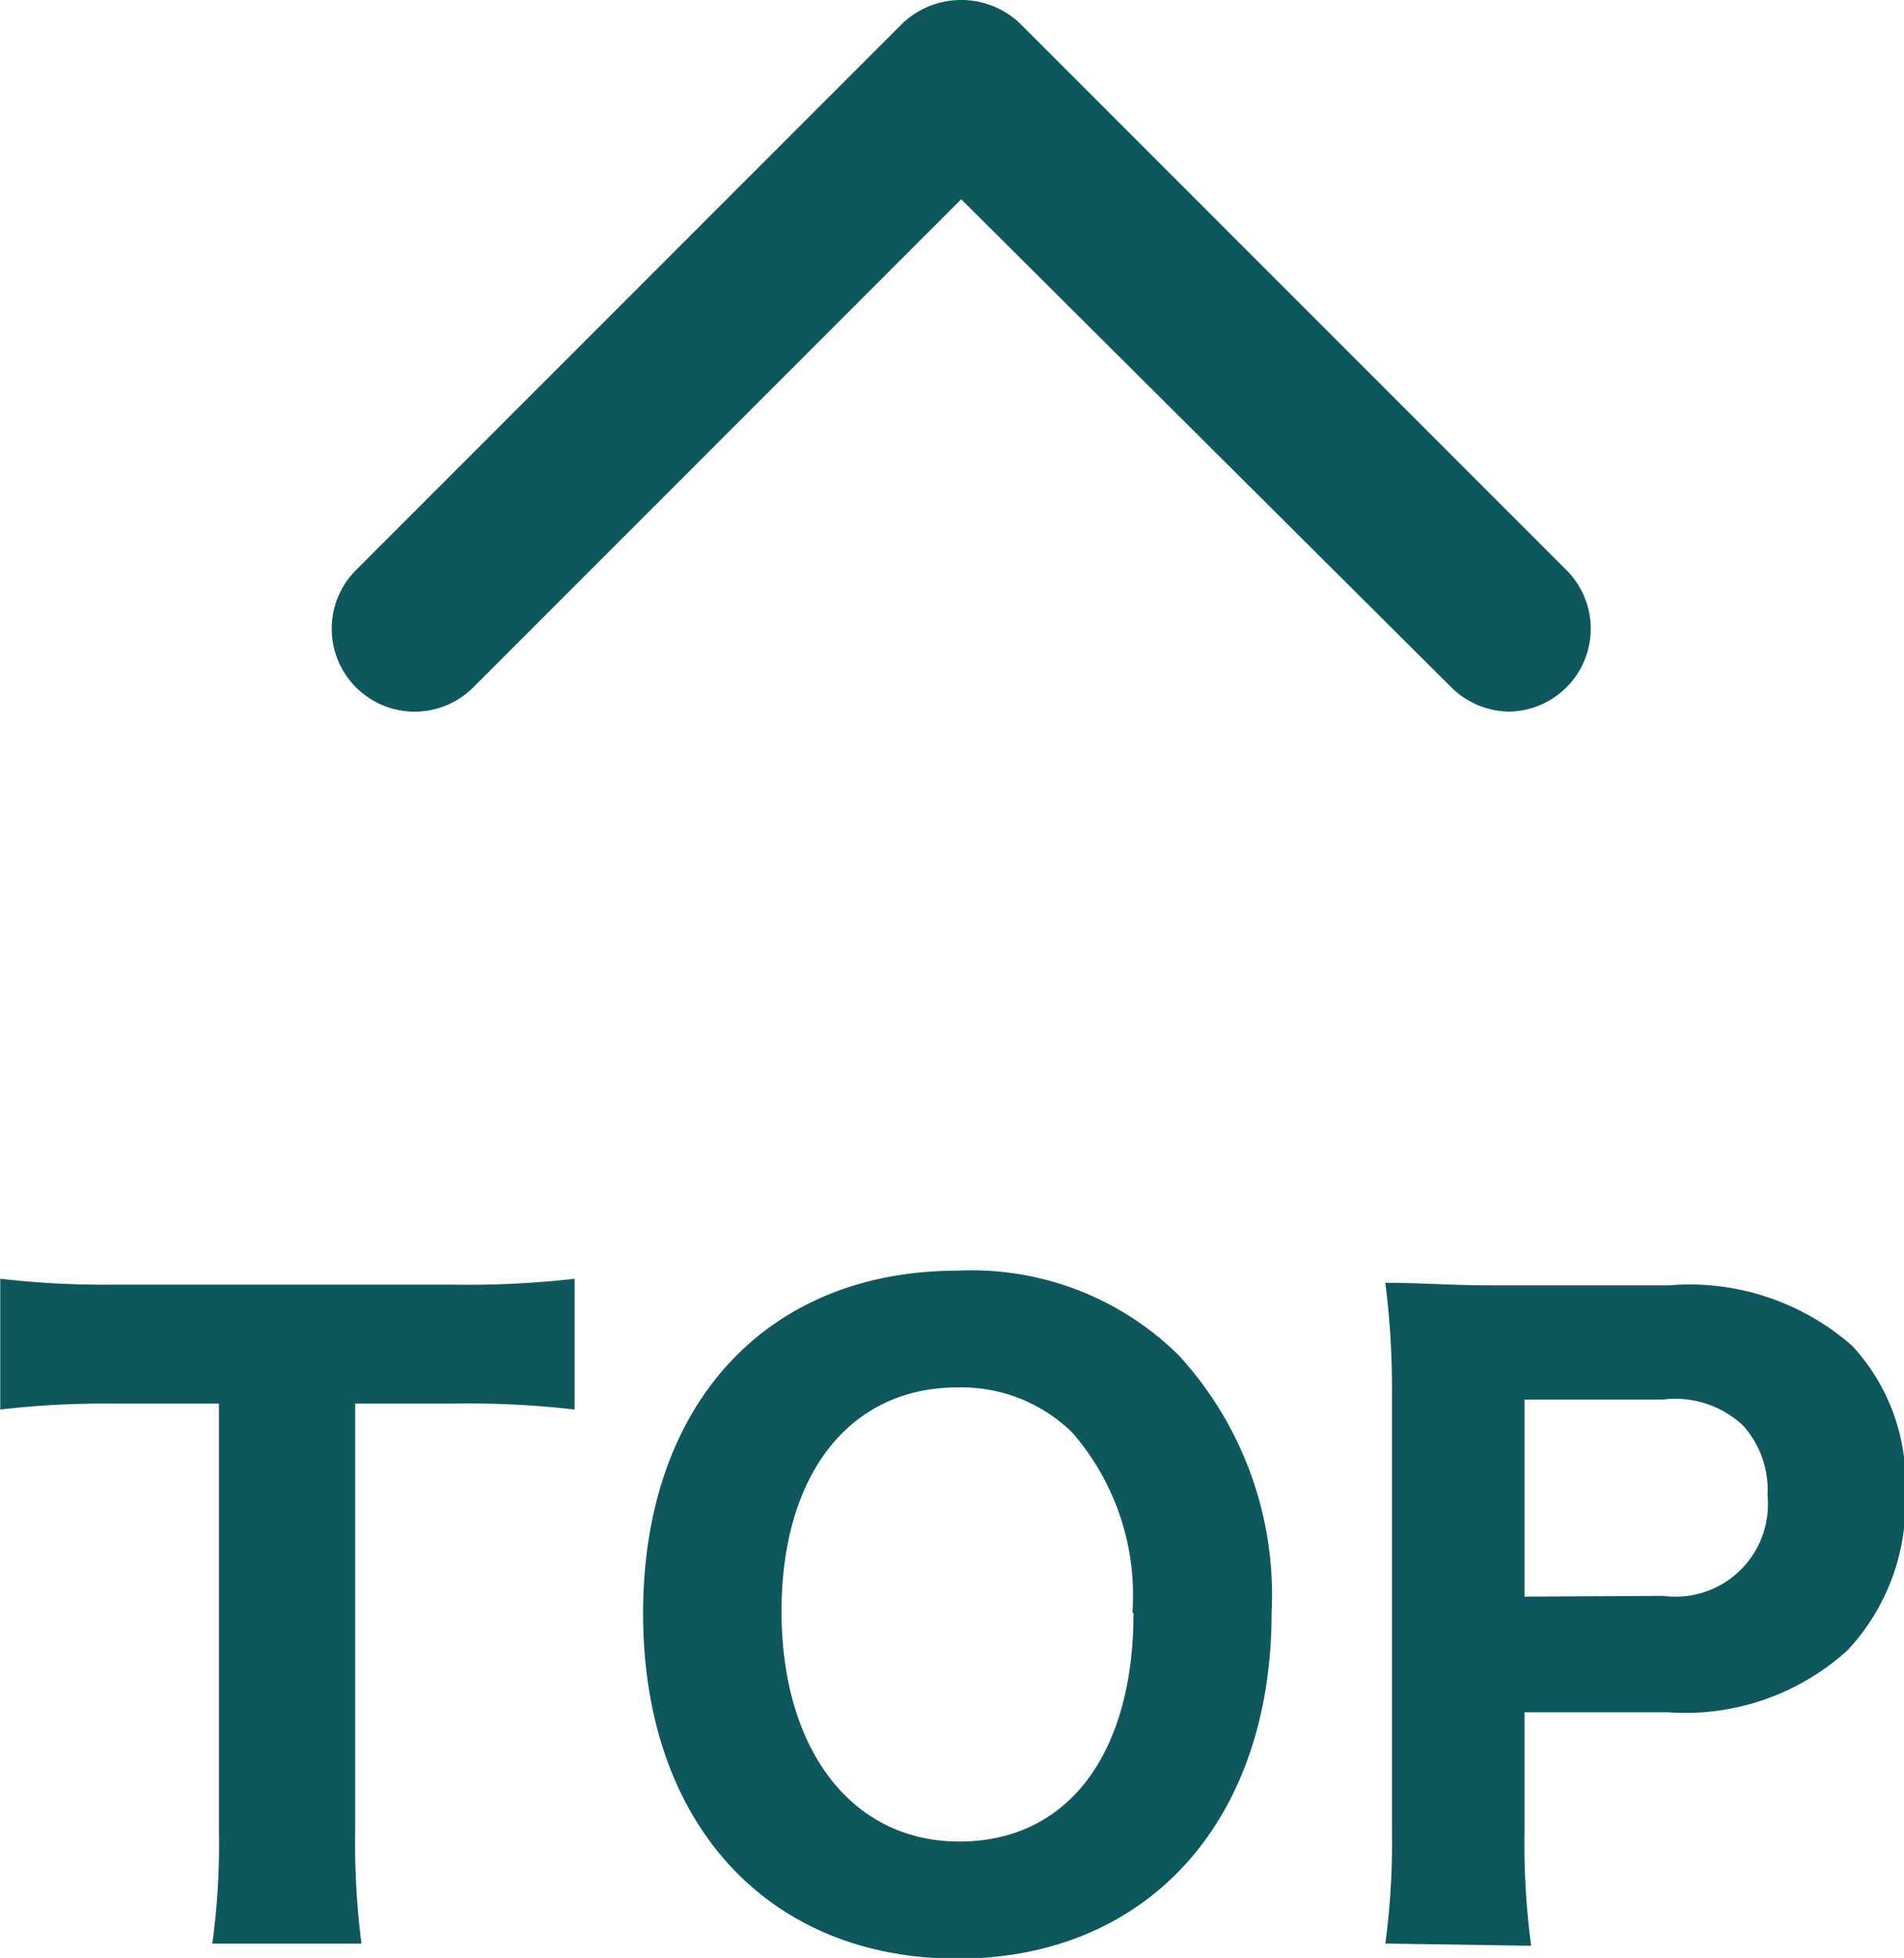
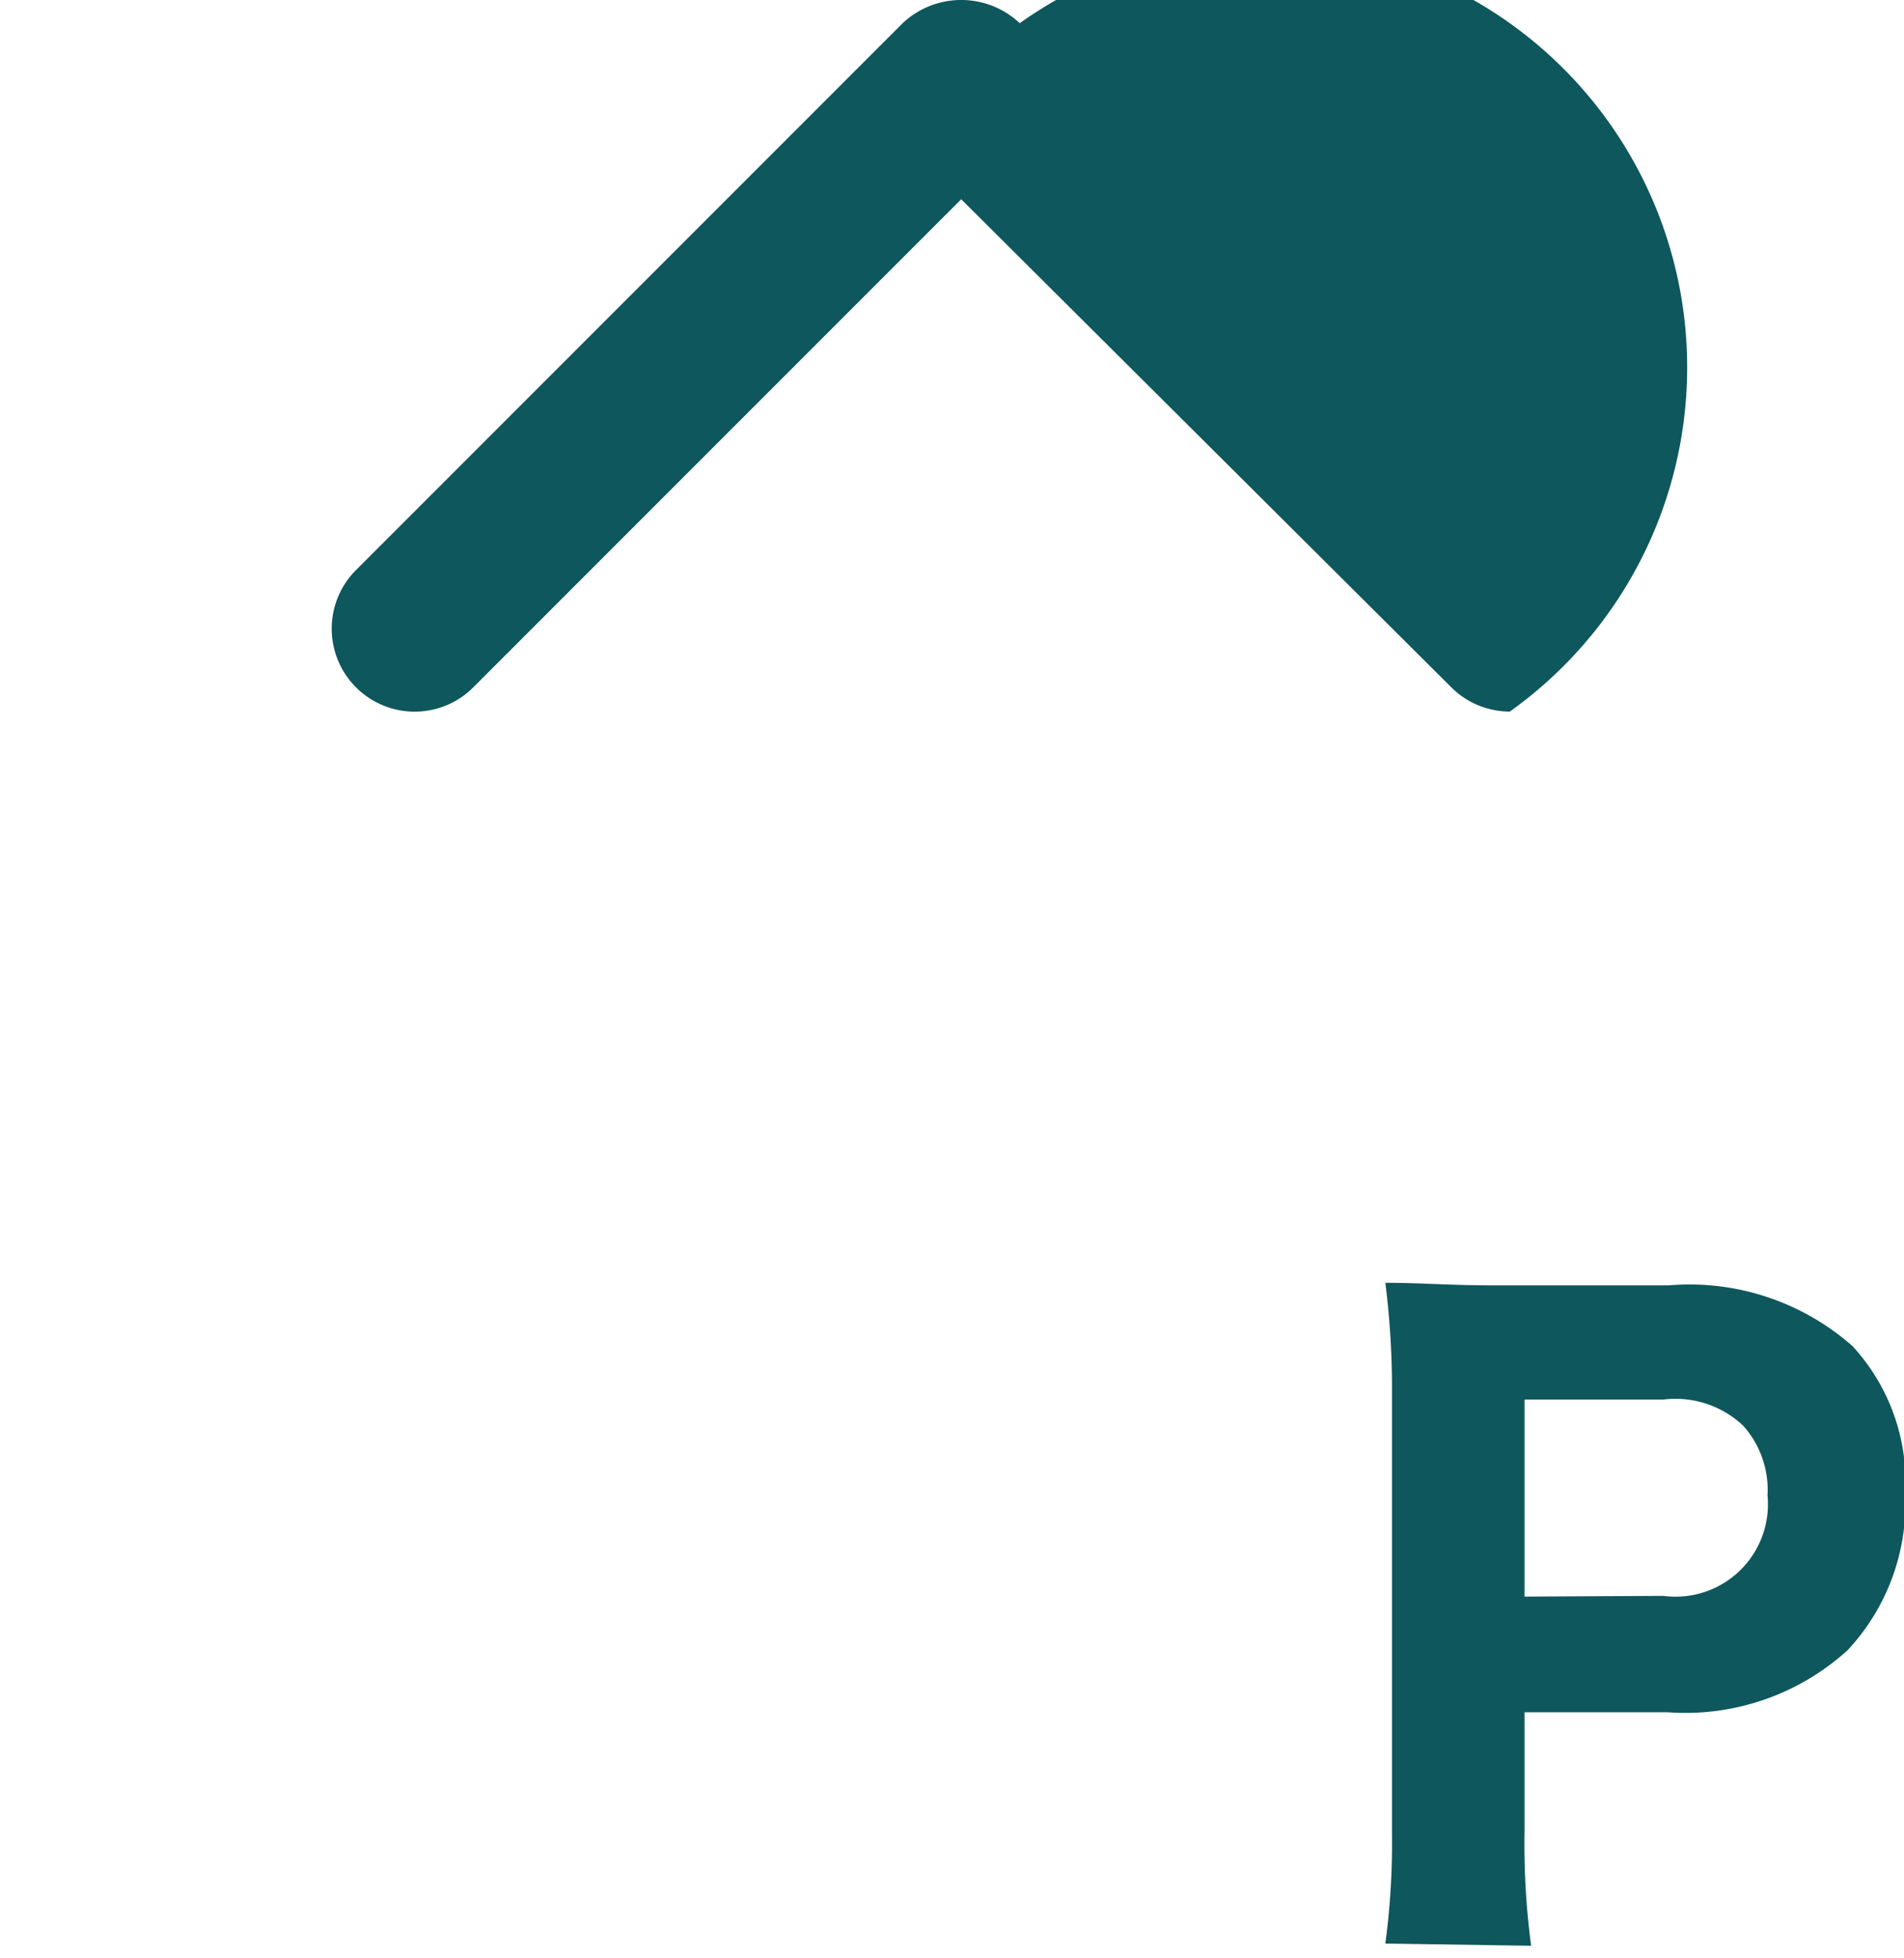
<svg xmlns="http://www.w3.org/2000/svg" width="18.24mm" height="18.75mm" viewBox="0 0 51.7 53.16">
  <defs>
    <style>.cls-1{fill:#0e575c;}</style>
  </defs>
  <g id="レイヤー_2" data-name="レイヤー 2">
    <g id="レイヤー_2-2" data-name="レイヤー 2">
-       <path class="cls-1" d="M9.64,49.69a21.59,21.59,0,0,0,.17,3.08H5.76a19.94,19.94,0,0,0,.18-3.08V38.11H3.15A24.85,24.85,0,0,0,0,38.27V34.72a24.87,24.87,0,0,0,3.12.16h9.16a25.67,25.67,0,0,0,3.32-.16v3.55a25.26,25.26,0,0,0-3.32-.16H9.64Z" />
-       <path class="cls-1" d="M32,36.79a9.61,9.61,0,0,1,2.53,7c0,5.67-3.38,9.39-8.53,9.39s-8.54-3.67-8.54-9.37S20.83,34.5,26,34.5A8,8,0,0,1,32,36.79Zm-1.25,7a6.73,6.73,0,0,0-1.63-4.89A4.3,4.3,0,0,0,26,37.67c-2.93,0-4.78,2.36-4.78,6.08S23.1,50,26.05,50,30.78,47.62,30.78,43.79Z" />
      <path class="cls-1" d="M37.62,52.77a20.52,20.52,0,0,0,.18-3V37.83a22.8,22.8,0,0,0-.18-3c1,0,1.72.07,3,.07h4.69a6.69,6.69,0,0,1,5,1.65,5.45,5.45,0,0,1,1.43,4,5.84,5.84,0,0,1-1.56,4.25,6.55,6.55,0,0,1-4.89,1.69H41.4v3.26a20.83,20.83,0,0,0,.18,3.08Zm7.55-9.44A2.51,2.51,0,0,0,48,40.6a2.61,2.61,0,0,0-.66-1.89A2.68,2.68,0,0,0,45.17,38H41.4v5.35Z" />
-       <path class="cls-1" d="M41,19.32a2.25,2.25,0,0,1-1.59-.66L26.1,5.41,12.85,18.66a2.25,2.25,0,1,1-3.19-3.18L24.51.63a2.32,2.32,0,0,1,3.18,0L42.54,15.48A2.25,2.25,0,0,1,41,19.32Z" />
+       <path class="cls-1" d="M41,19.32a2.25,2.25,0,0,1-1.59-.66L26.1,5.41,12.85,18.66a2.25,2.25,0,1,1-3.19-3.18L24.51.63a2.32,2.32,0,0,1,3.18,0A2.25,2.25,0,0,1,41,19.32Z" />
    </g>
  </g>
</svg>